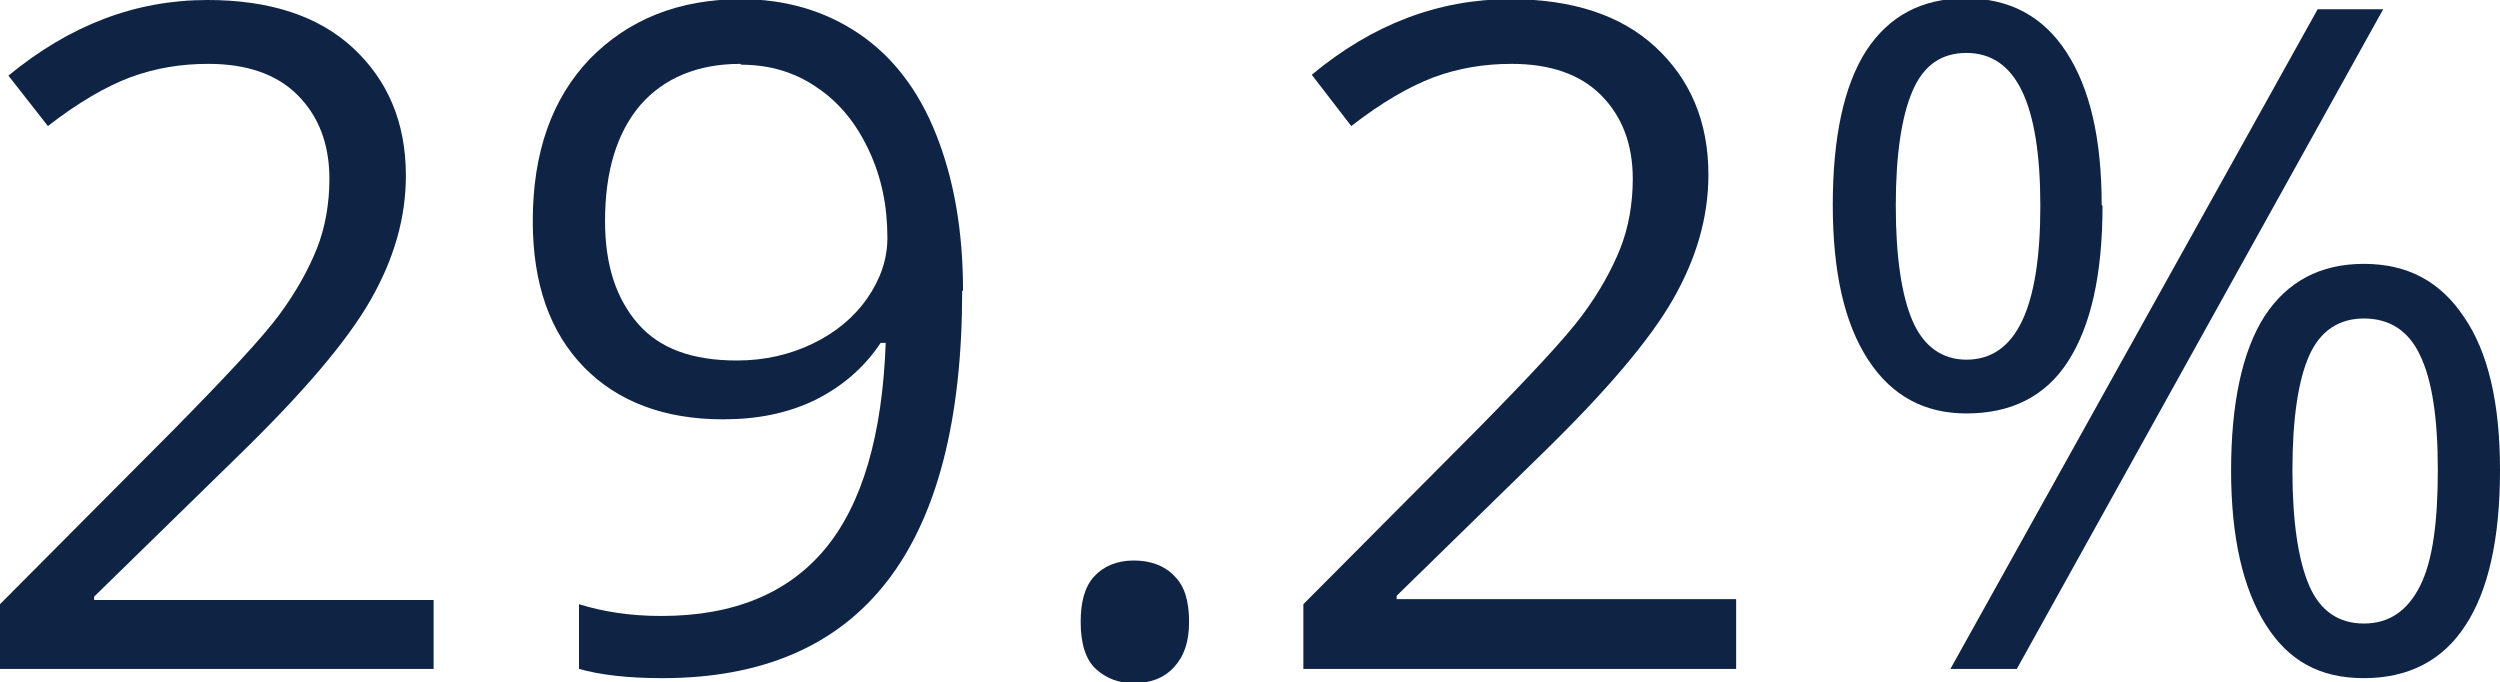
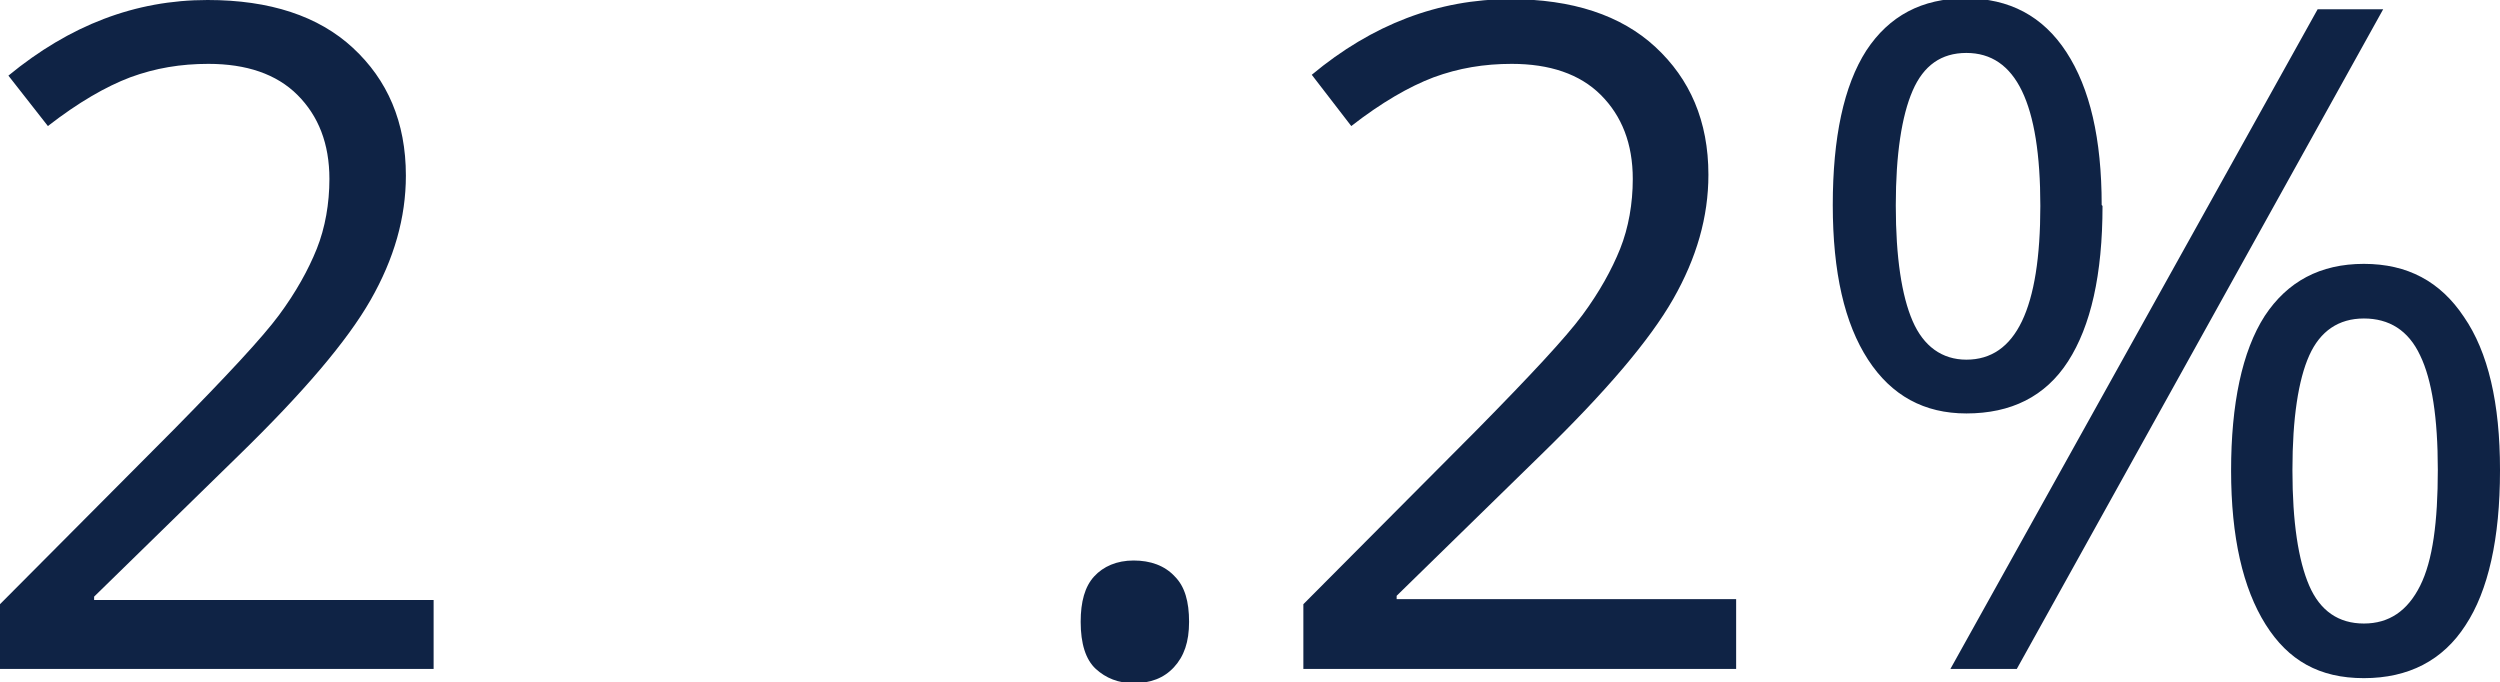
<svg xmlns="http://www.w3.org/2000/svg" id="bottom_nav" data-name="bottom nav" viewBox="0 0 29.75 8.12">
  <path d="m5.16,7.96H0v-.77l2.07-2.08c.63-.64,1.05-1.09,1.25-1.36s.35-.54.45-.79.15-.54.15-.83c0-.42-.13-.75-.38-1s-.61-.37-1.06-.37c-.33,0-.63.05-.93.16-.29.11-.62.3-.98.58L.1.9C.83.3,1.61,0,2.47,0c.74,0,1.32.19,1.73.57s.63.88.63,1.52c0,.5-.14.99-.42,1.48-.28.49-.8,1.1-1.57,1.85l-1.72,1.68v.04h4.04v.83Z" style="fill: #0f2345;" />
-   <path d="m11.45,3.46c0,3.07-1.19,4.61-3.57,4.61-.42,0-.74-.04-.99-.11v-.77c.29.09.61.14.98.14.86,0,1.51-.27,1.95-.8.44-.53.68-1.35.72-2.45h-.06c-.2.3-.46.52-.78.68-.33.16-.69.23-1.1.23-.69,0-1.25-.21-1.65-.62-.41-.42-.61-1-.61-1.74,0-.82.23-1.46.68-1.93.46-.47,1.06-.71,1.8-.71.53,0,1,.14,1.4.41.4.27.71.67.92,1.2s.32,1.14.32,1.86Zm-2.64-2.7c-.51,0-.91.17-1.19.49-.28.33-.42.79-.42,1.38,0,.52.13.92.39,1.22.26.3.65.44,1.18.44.33,0,.63-.07.9-.2.27-.13.49-.31.65-.54s.24-.47.24-.72c0-.38-.07-.72-.22-1.04s-.35-.57-.62-.75c-.26-.18-.56-.27-.9-.27Z" style="fill: #0f2345;" />
  <path d="m12.86,7.4c0-.24.05-.42.16-.54.11-.12.27-.19.47-.19s.37.06.49.19c.12.12.17.3.17.54s-.06.41-.18.54-.28.19-.48.19c-.18,0-.33-.06-.45-.17-.12-.11-.18-.3-.18-.56Z" style="fill: #0f2345;" />
  <path d="m20.67,7.96h-5.16v-.77l2.07-2.08c.63-.64,1.05-1.09,1.25-1.36s.35-.54.45-.79.15-.54.15-.83c0-.42-.13-.75-.38-1s-.61-.37-1.06-.37c-.33,0-.63.05-.93.16-.29.11-.62.3-.98.58l-.47-.61c.72-.6,1.51-.9,2.36-.9.74,0,1.32.19,1.73.57s.63.88.63,1.52c0,.5-.14.99-.42,1.48-.28.49-.8,1.1-1.57,1.85l-1.72,1.68v.04h4.04v.83Z" style="fill: #0f2345;" />
  <path d="m25.02,2.45c0,.82-.14,1.43-.41,1.85-.27.42-.68.62-1.21.62-.5,0-.89-.21-1.17-.64-.28-.43-.42-1.04-.42-1.84s.13-1.42.4-1.84c.27-.41.66-.62,1.18-.62s.92.21,1.2.64.42,1.03.42,1.82Zm-2.46,0c0,.61.07,1.07.2,1.37.13.3.35.46.64.46.59,0,.88-.61.88-1.83s-.29-1.82-.88-1.82c-.3,0-.51.15-.64.45s-.2.76-.2,1.36ZM28.36.11l-4.36,7.85h-.79L27.58.11h.79Zm1.39,5.49c0,.81-.14,1.43-.41,1.84-.27.42-.68.63-1.21.63s-.9-.21-1.17-.64c-.27-.43-.41-1.04-.41-1.83s.13-1.42.4-1.84c.27-.41.66-.62,1.18-.62s.91.21,1.19.63c.29.42.43,1.03.43,1.82Zm-2.47,0c0,.61.07,1.07.2,1.37s.35.45.65.45.52-.15.67-.45.21-.76.21-1.38-.07-1.07-.21-1.36c-.14-.3-.37-.44-.67-.44s-.52.15-.65.44c-.13.29-.2.75-.2,1.36Z" style="fill: #0f2345;" />
</svg>